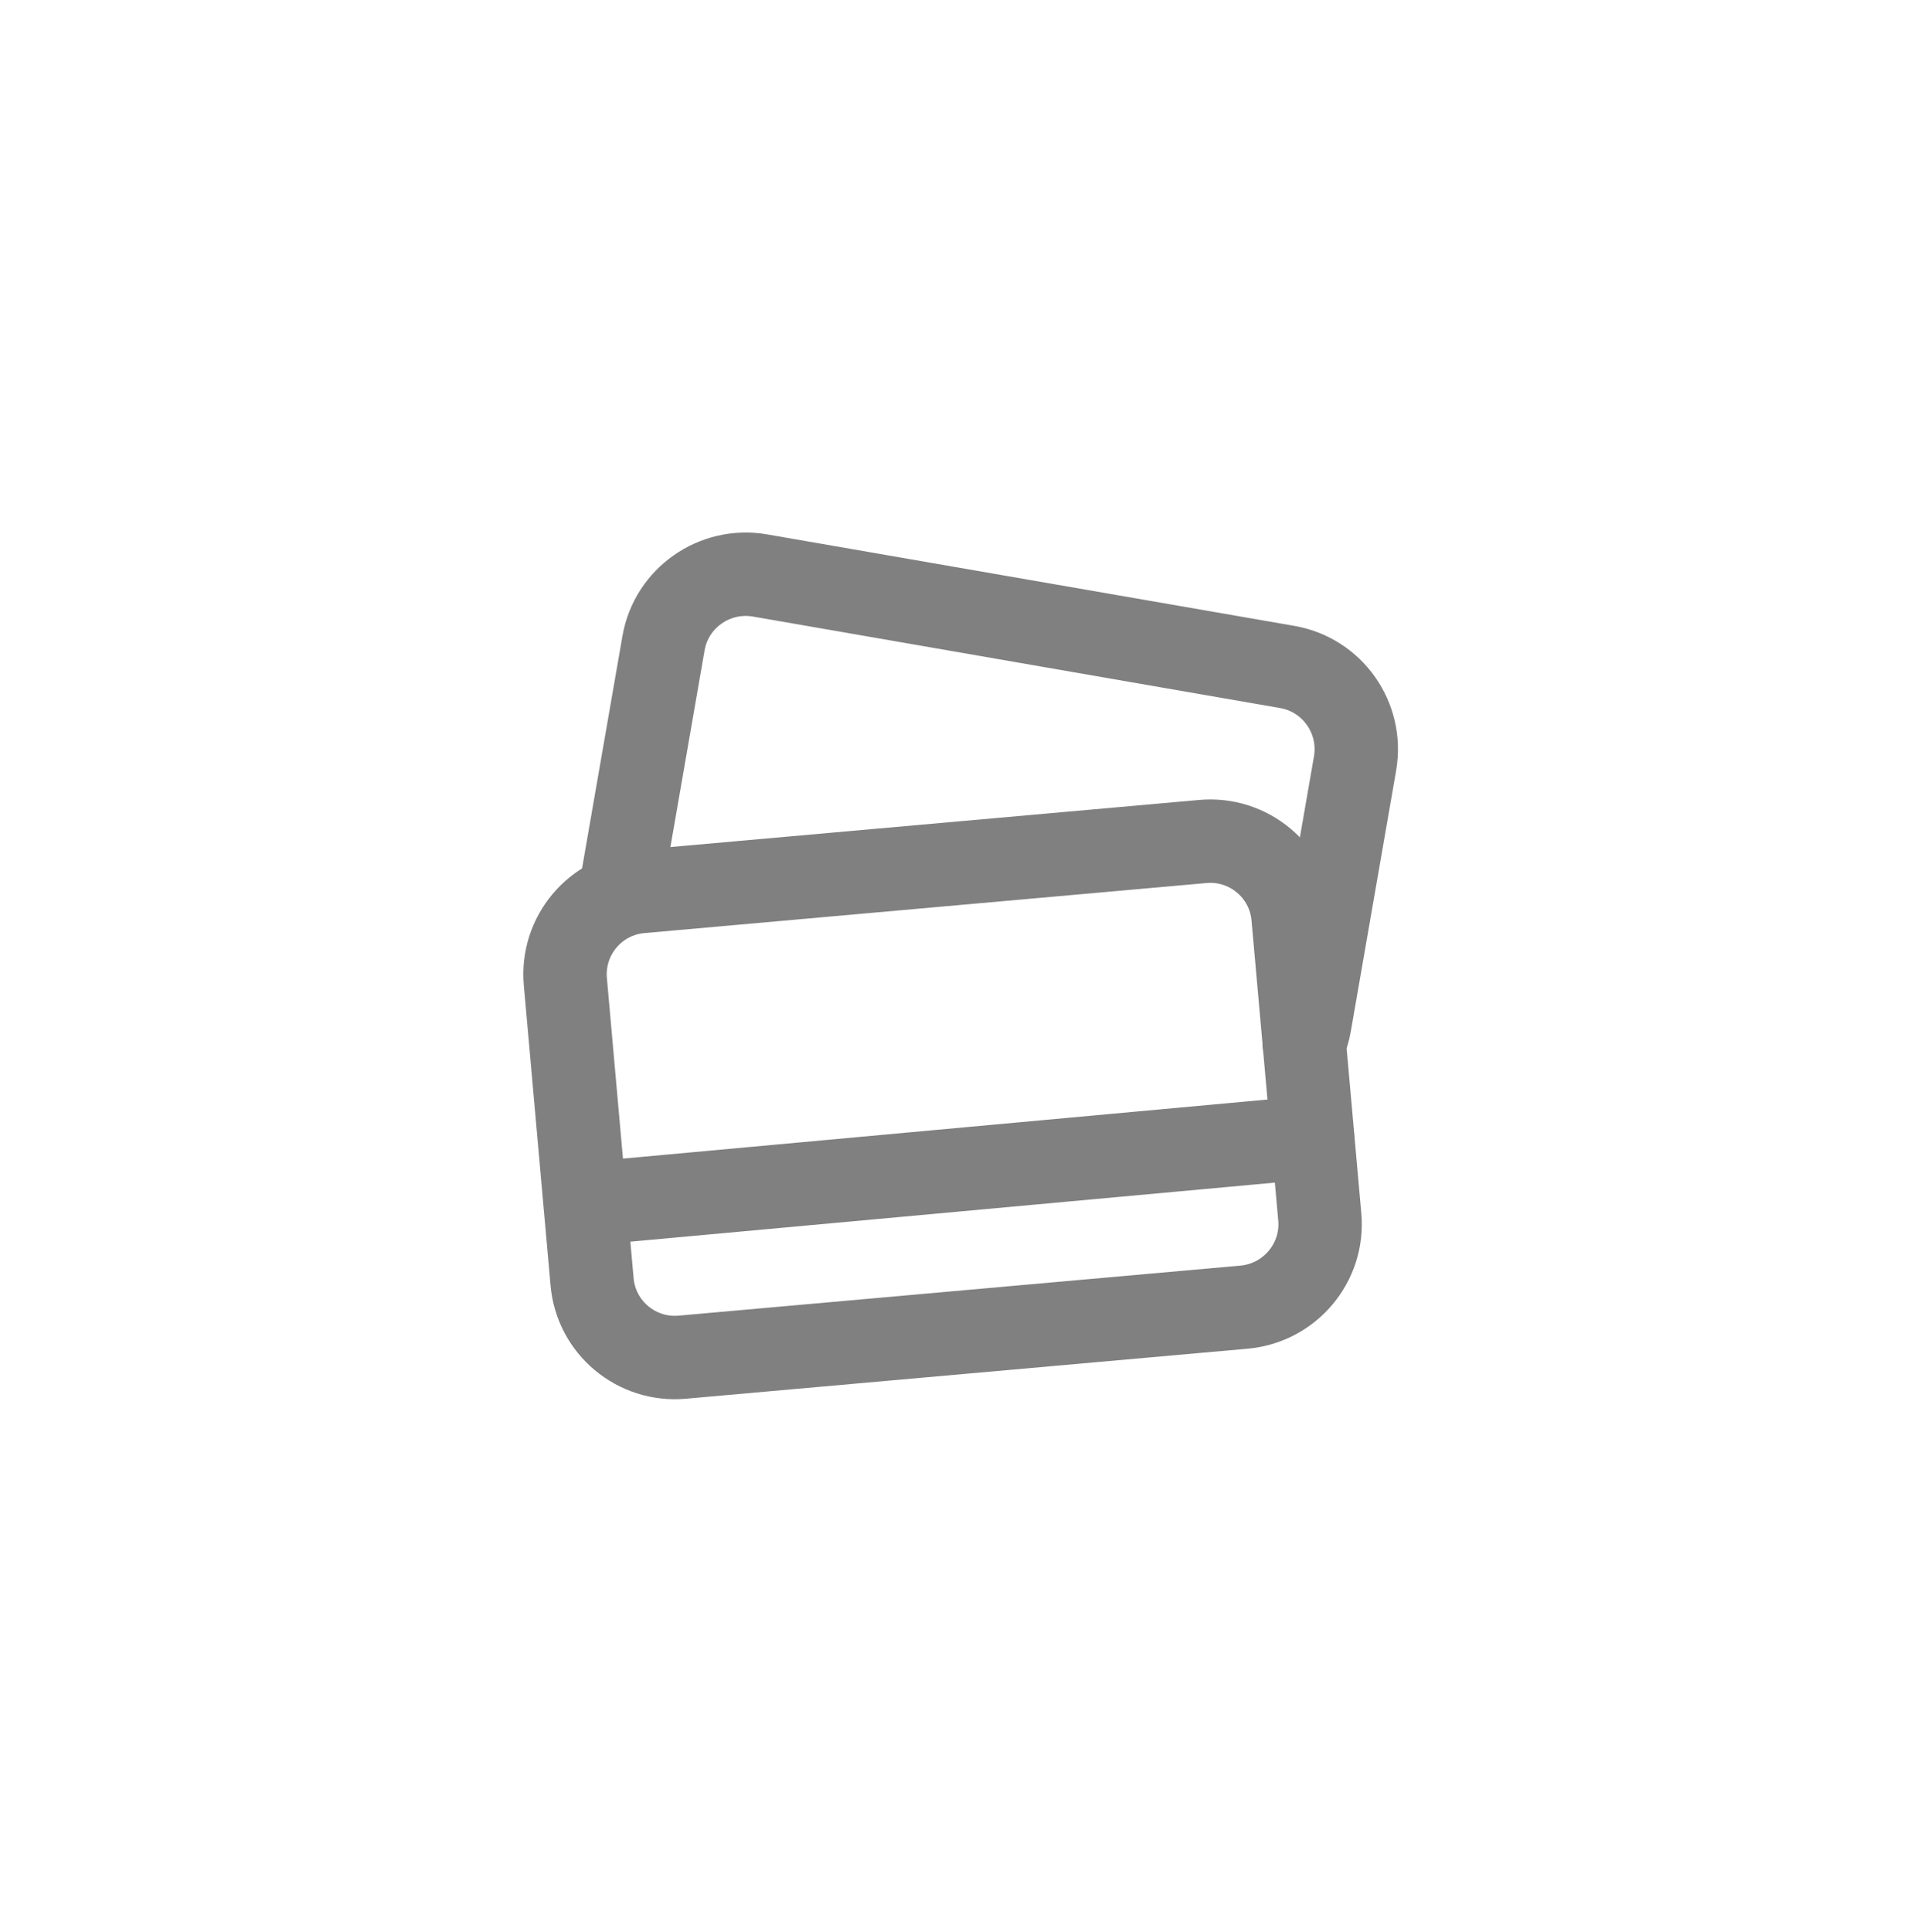
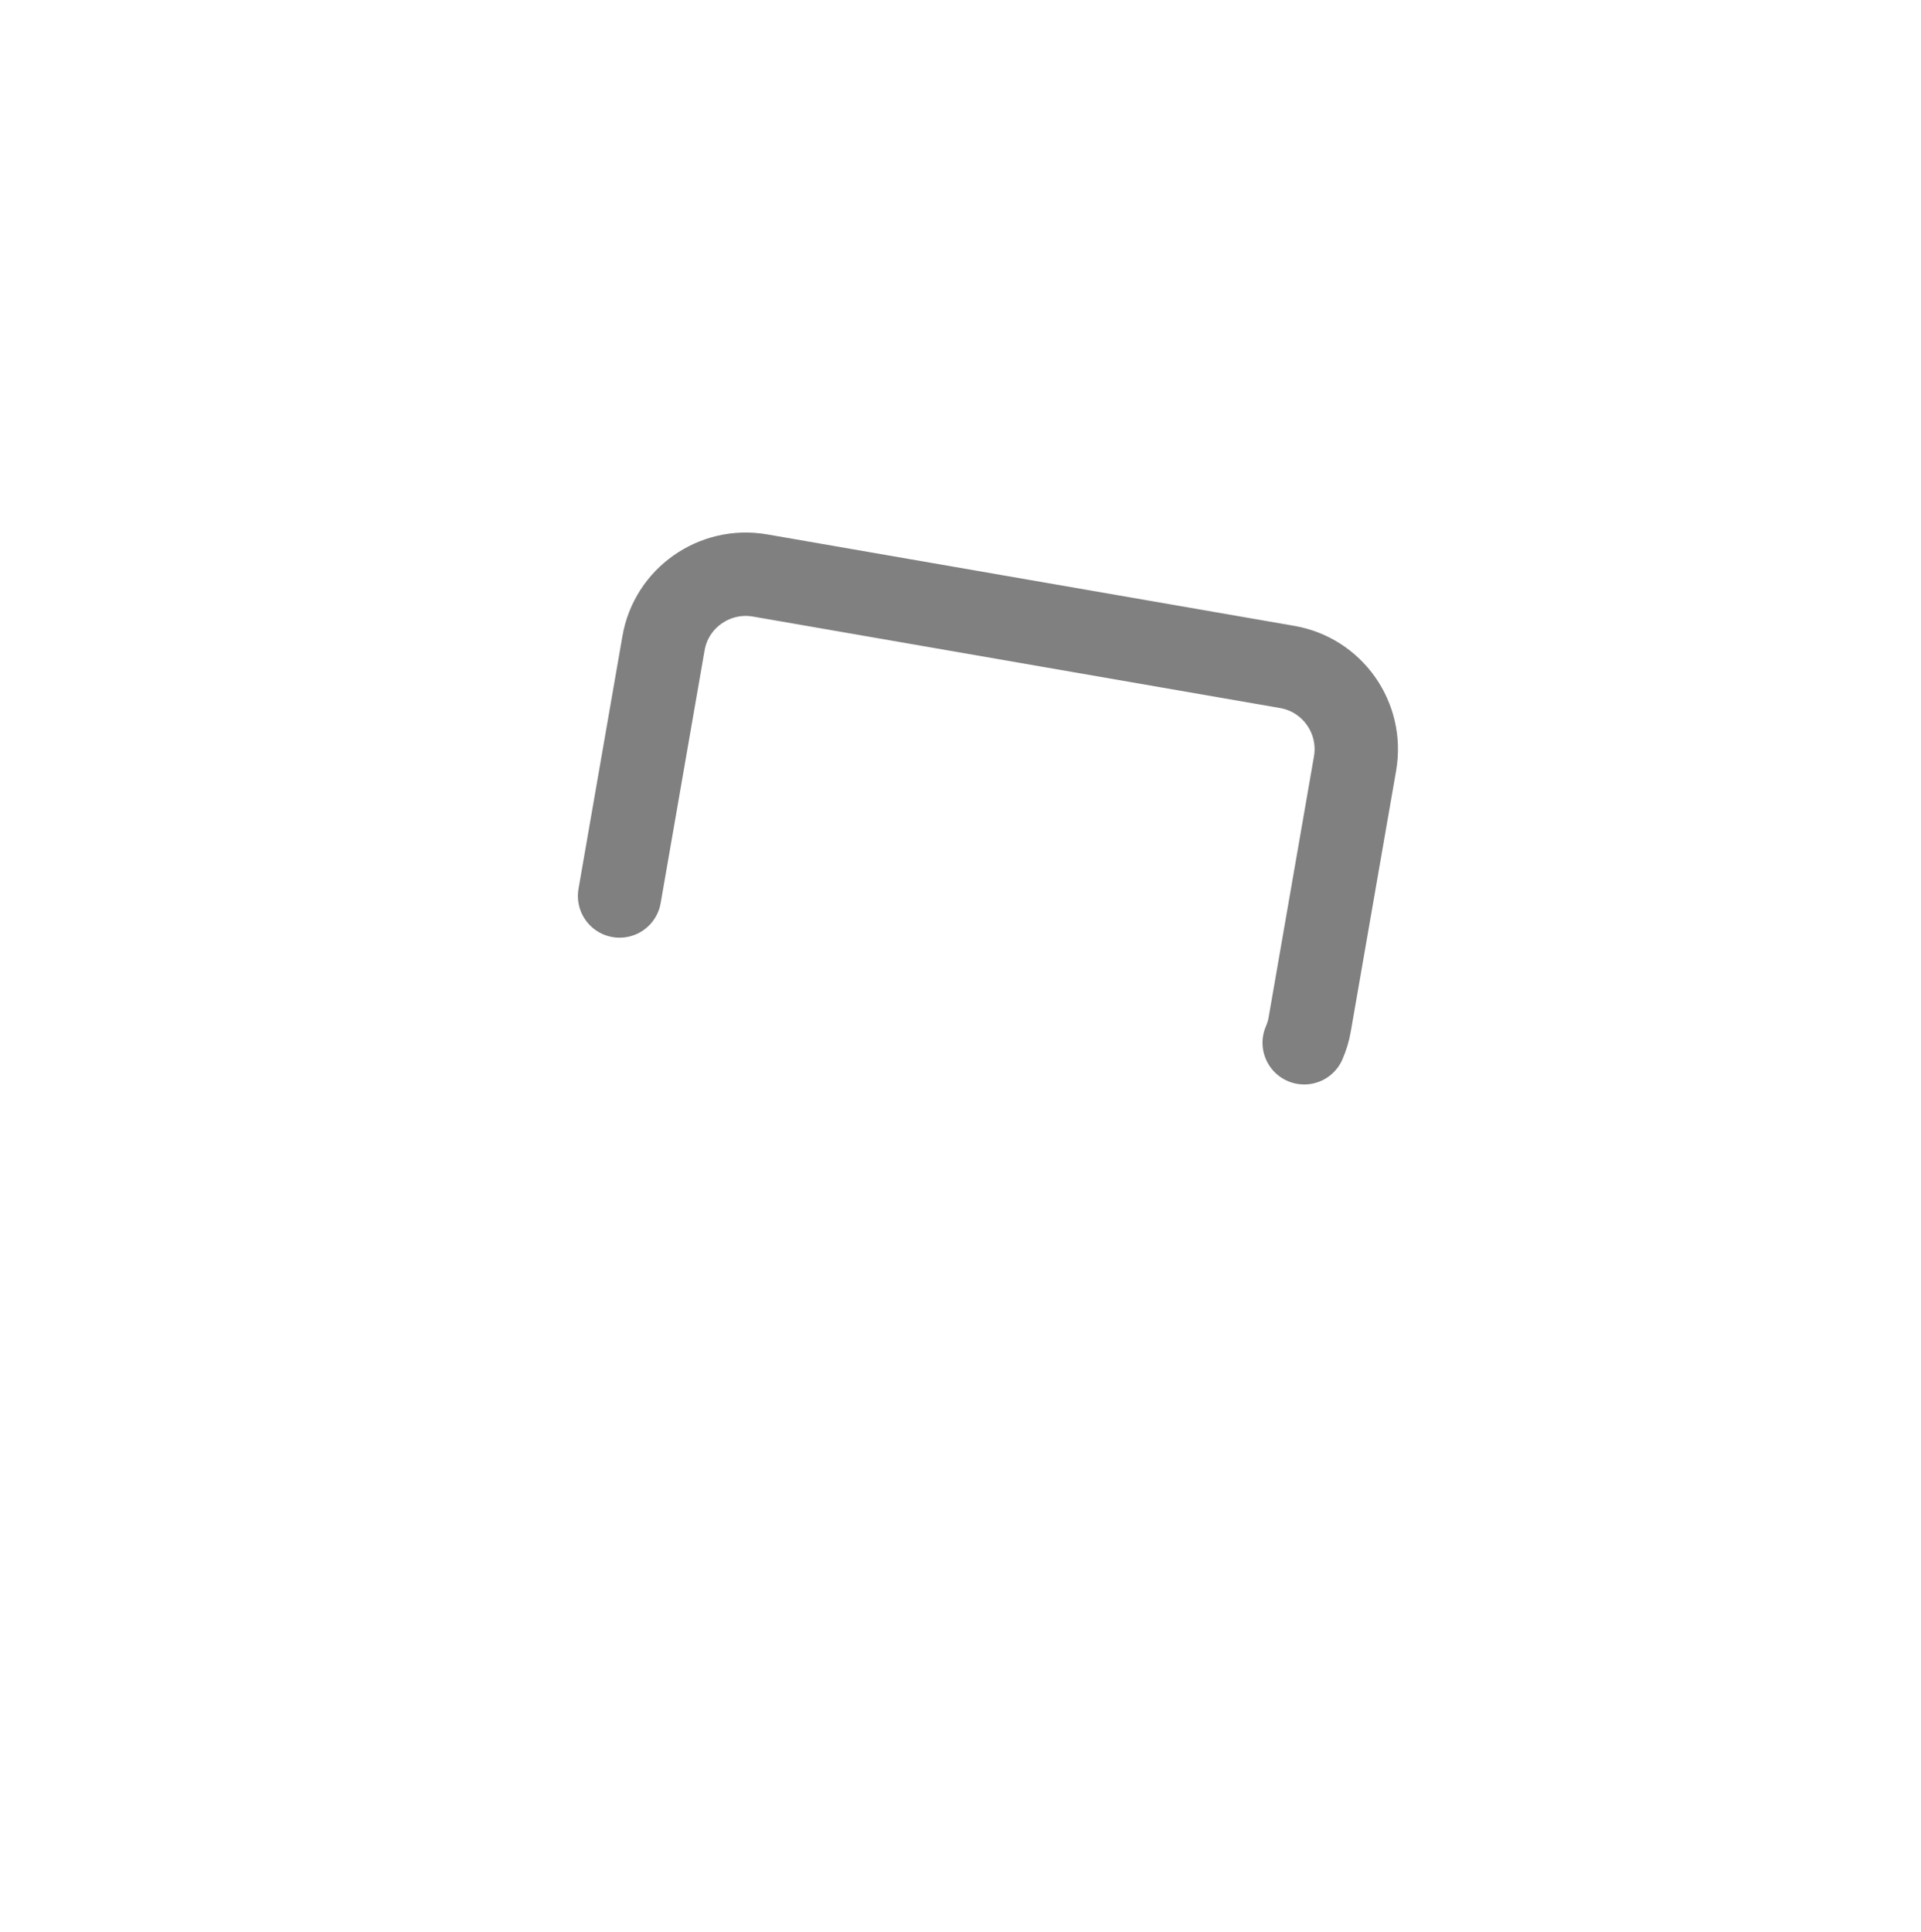
<svg xmlns="http://www.w3.org/2000/svg" version="1.1" id="Layer_1" x="0px" y="0px" width="69.11px" height="69.49px" viewBox="0 0 69.11 69.49" style="enable-background:new 0 0 69.11 69.49;" xml:space="preserve">
  <style type="text/css">
	.st0{fill:none;stroke:#808080;stroke-width:3;stroke-linecap:round;stroke-miterlimit:10;}
</style>
  <g>
    <path class="st0" d="M22.29,32.23l1.58-9.09c0.28-1.63,1.84-2.72,3.47-2.44l18.96,3.29c1.64,0.28,2.73,1.84,2.45,3.47l-1.63,9.38   c-0.04,0.24-0.11,0.46-0.2,0.67" />
-     <path class="st0" d="M44.76,47.02l-20.21,1.8c-1.65,0.15-3.11-1.07-3.25-2.72l-0.96-10.78c-0.15-1.65,1.07-3.11,2.72-3.25   l20.21-1.8c1.65-0.15,3.11,1.07,3.25,2.72l0.96,10.78C47.63,45.41,46.41,46.87,44.76,47.02z" />
-     <line class="st0" x1="47.22" y1="40.91" x2="21.9" y2="43.23" />
  </g>
</svg>